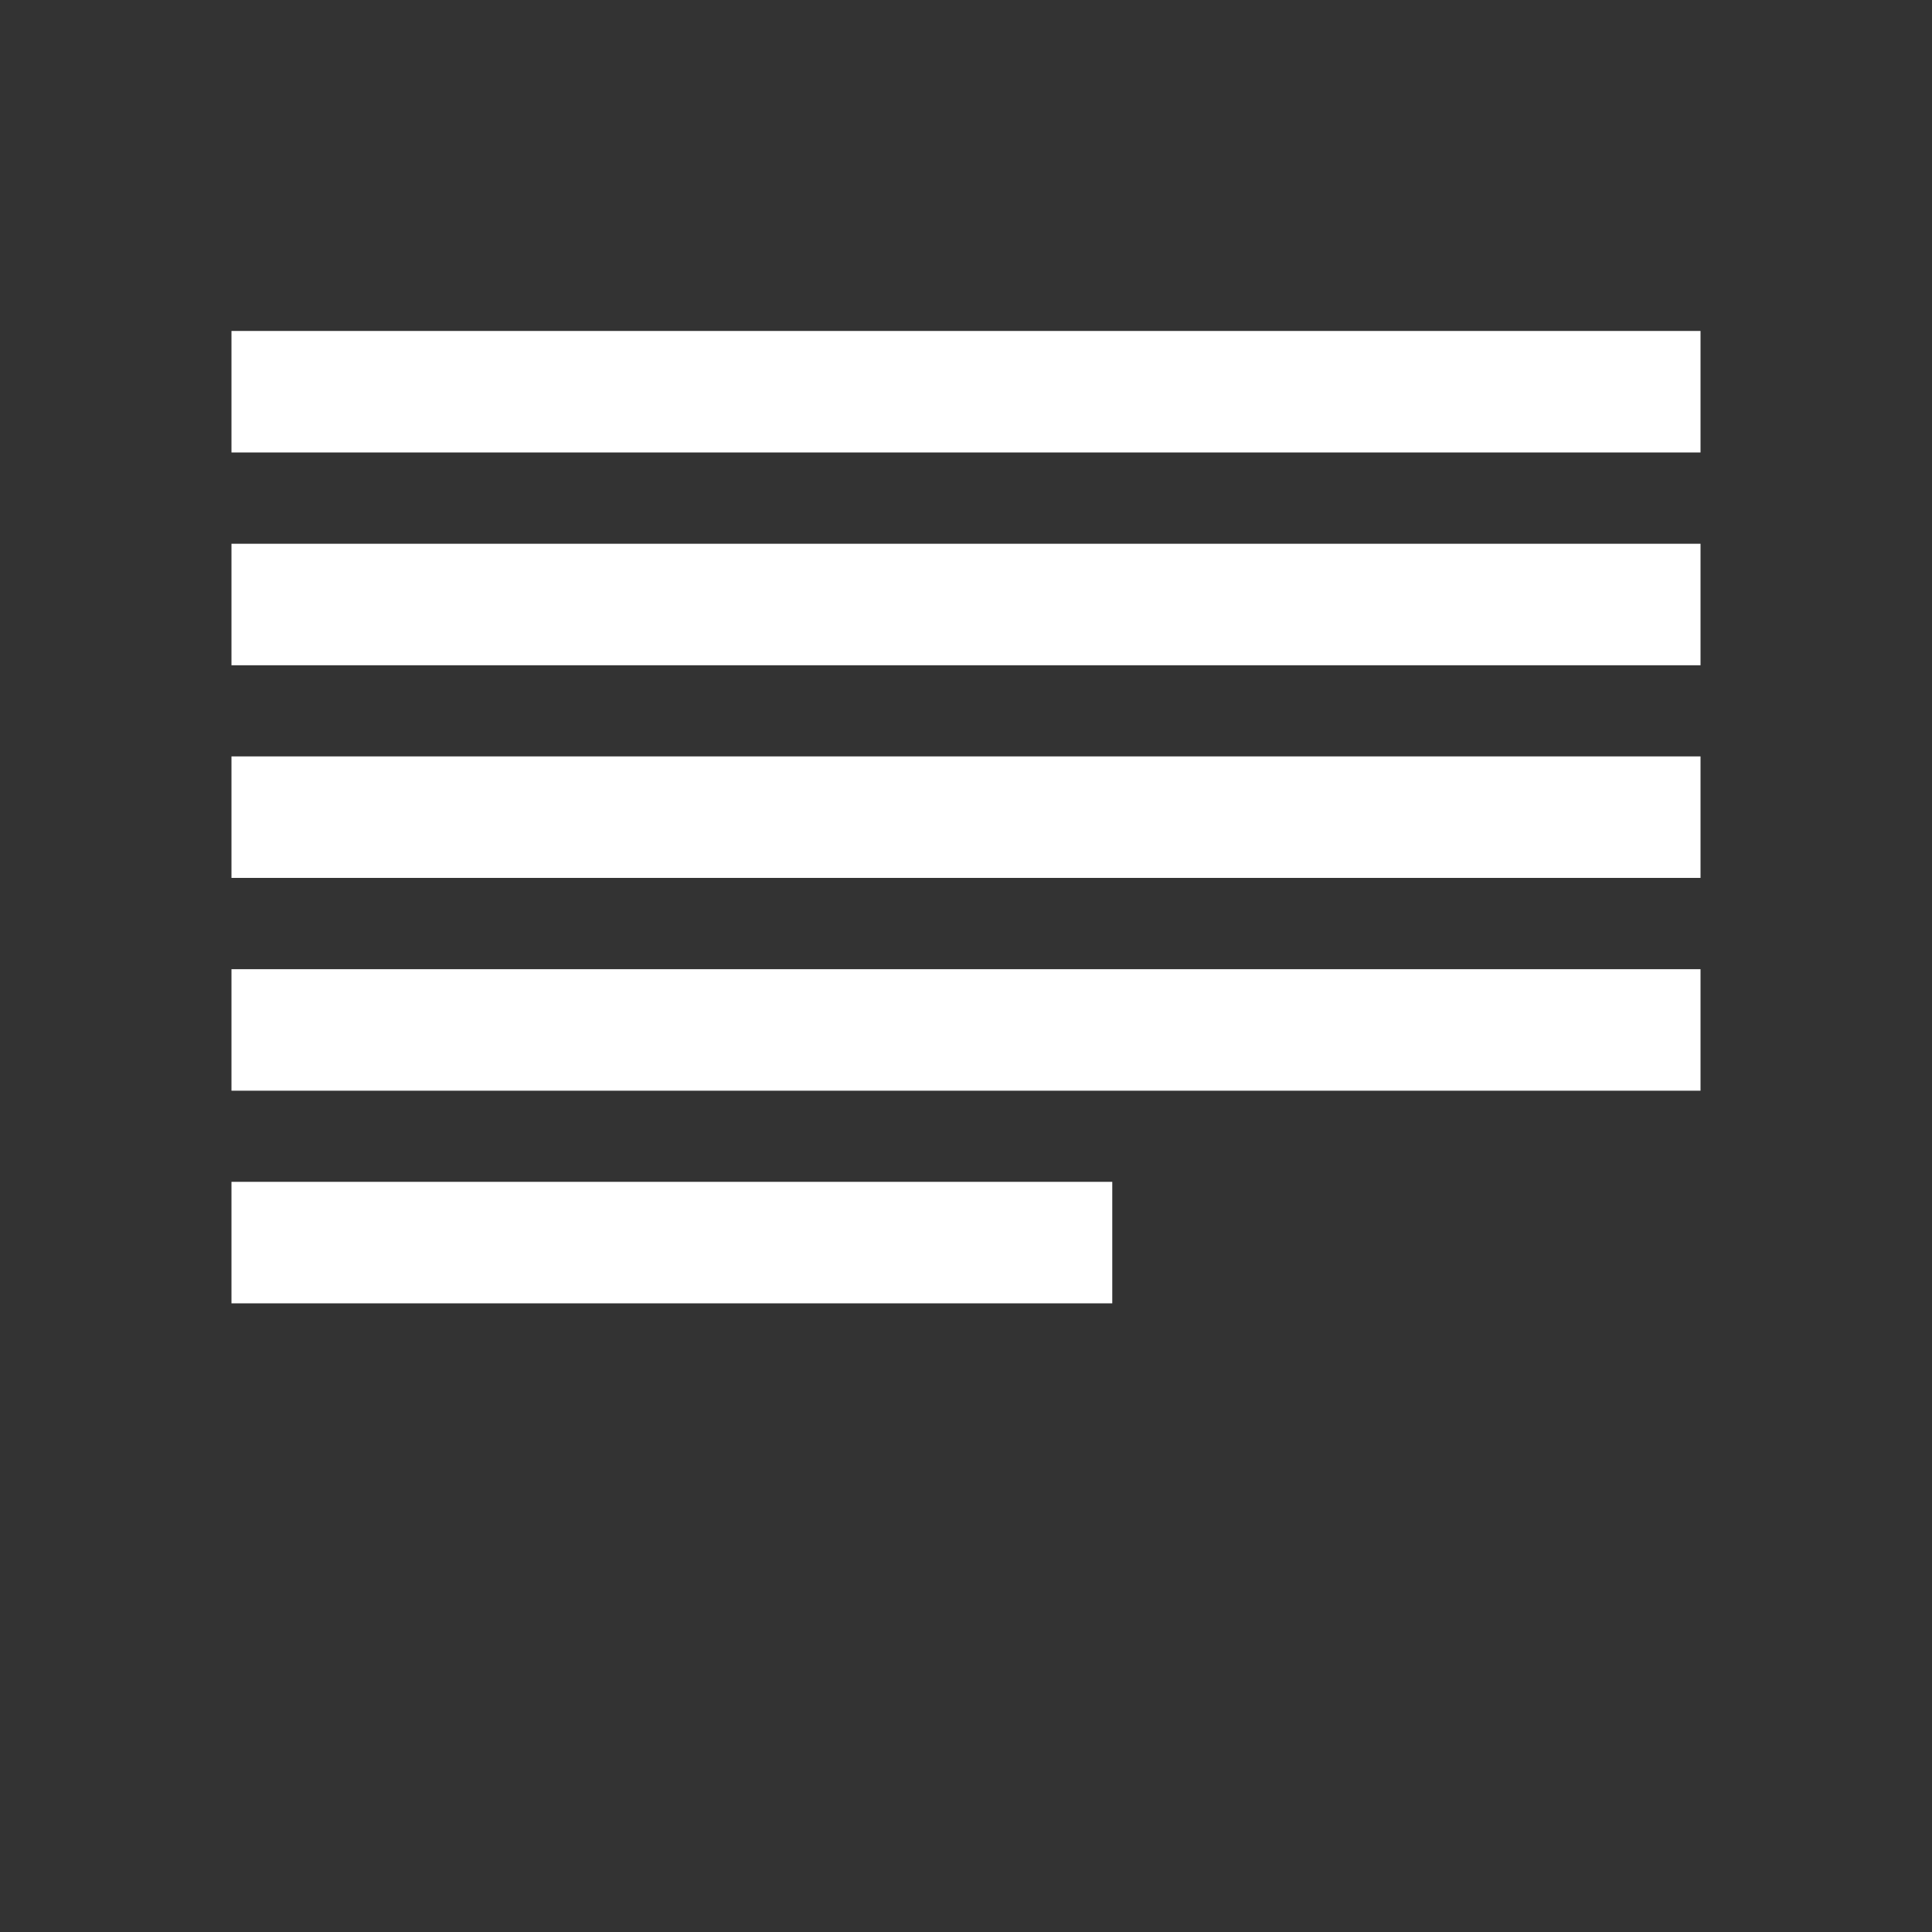
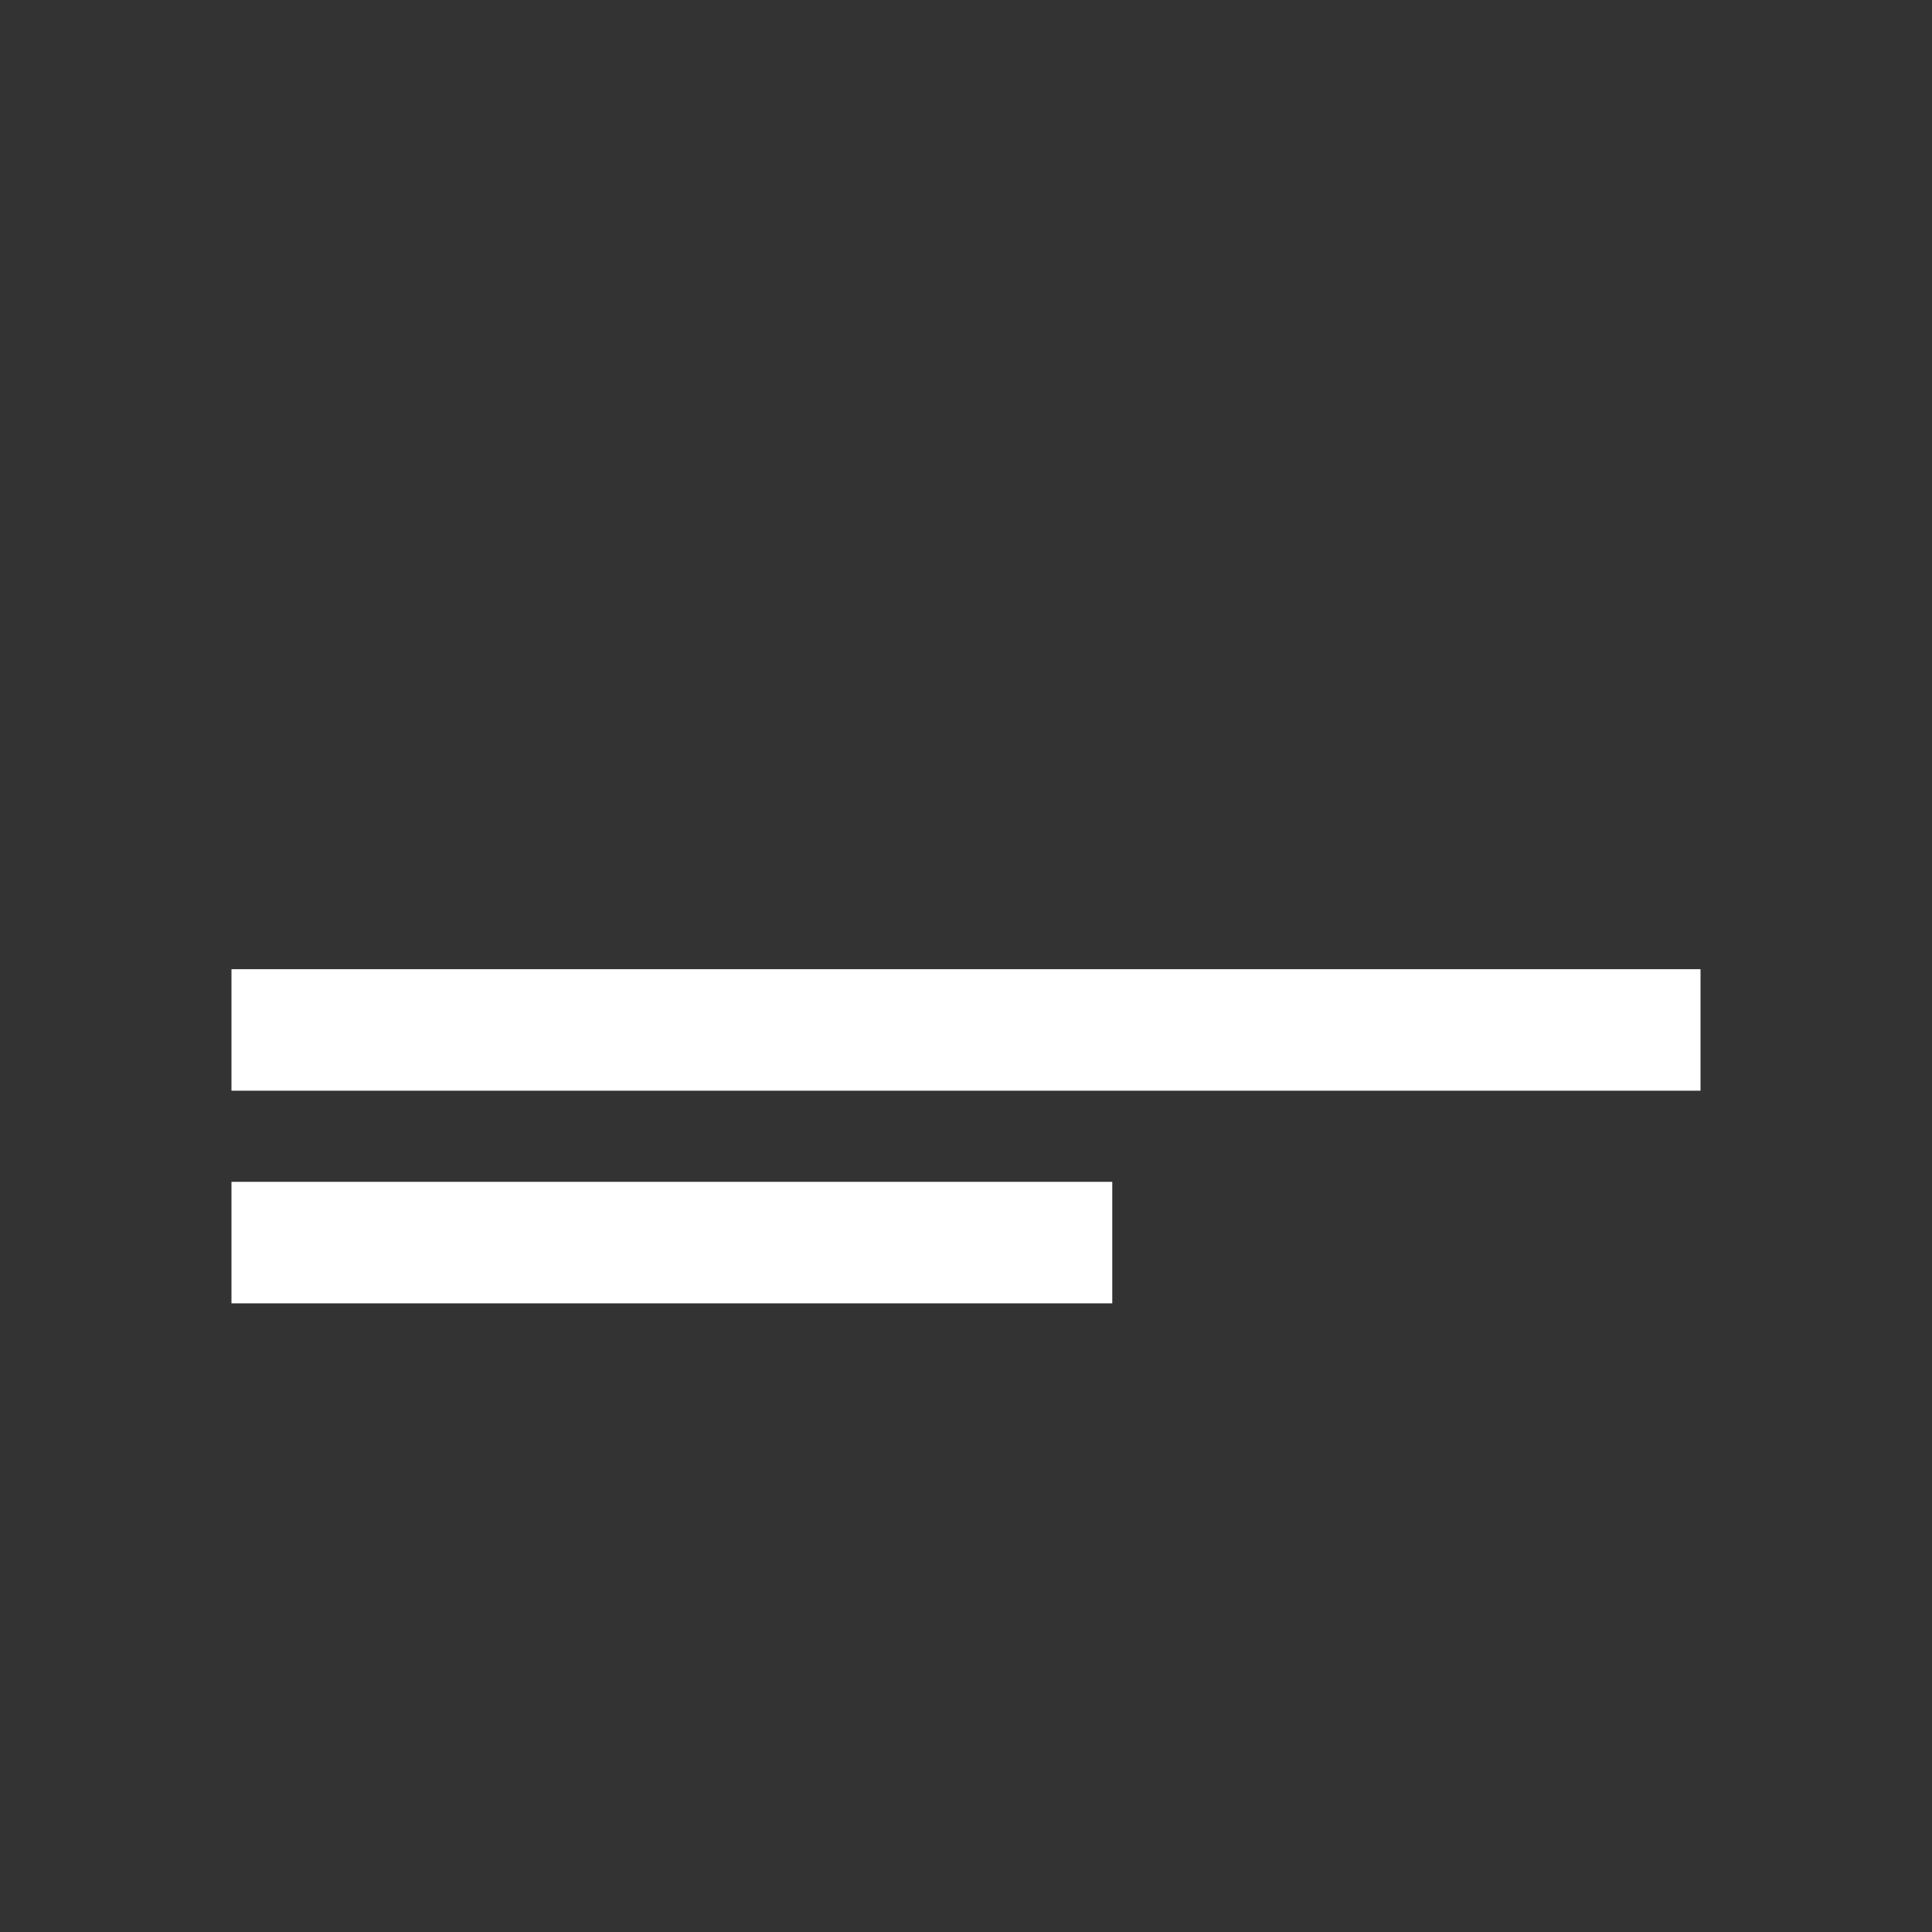
<svg xmlns="http://www.w3.org/2000/svg" version="1.1" id="Ebene_1" x="0px" y="0px" viewBox="0 0 1272 1272" style="enable-background:new 0 0 1272 1272;" xml:space="preserve">
  <rect x="0" y="0" width="1272" height="1272" fill="#333333" stroke="none" />
  <style>
		.stform {
		fill: none;
    stroke: #fff;
    stroke-width: 80;
    stroke-miterlimit: 5;
	}
	 </style>
-   <line class="stform" x1="152.4" y1="257.9" x2="1119.6" y2="257.9" />
-   <line class="stform" x1="152.4" y1="398" x2="1119.6" y2="398" />
-   <line class="stform" x1="152.4" y1="538" x2="1119.6" y2="538" />
  <line class="stform" x1="152.4" y1="678.1" x2="1119.6" y2="678.1" />
  <line class="stform" x1="152.4" y1="818.1" x2="732.3" y2="818.1" />
</svg>